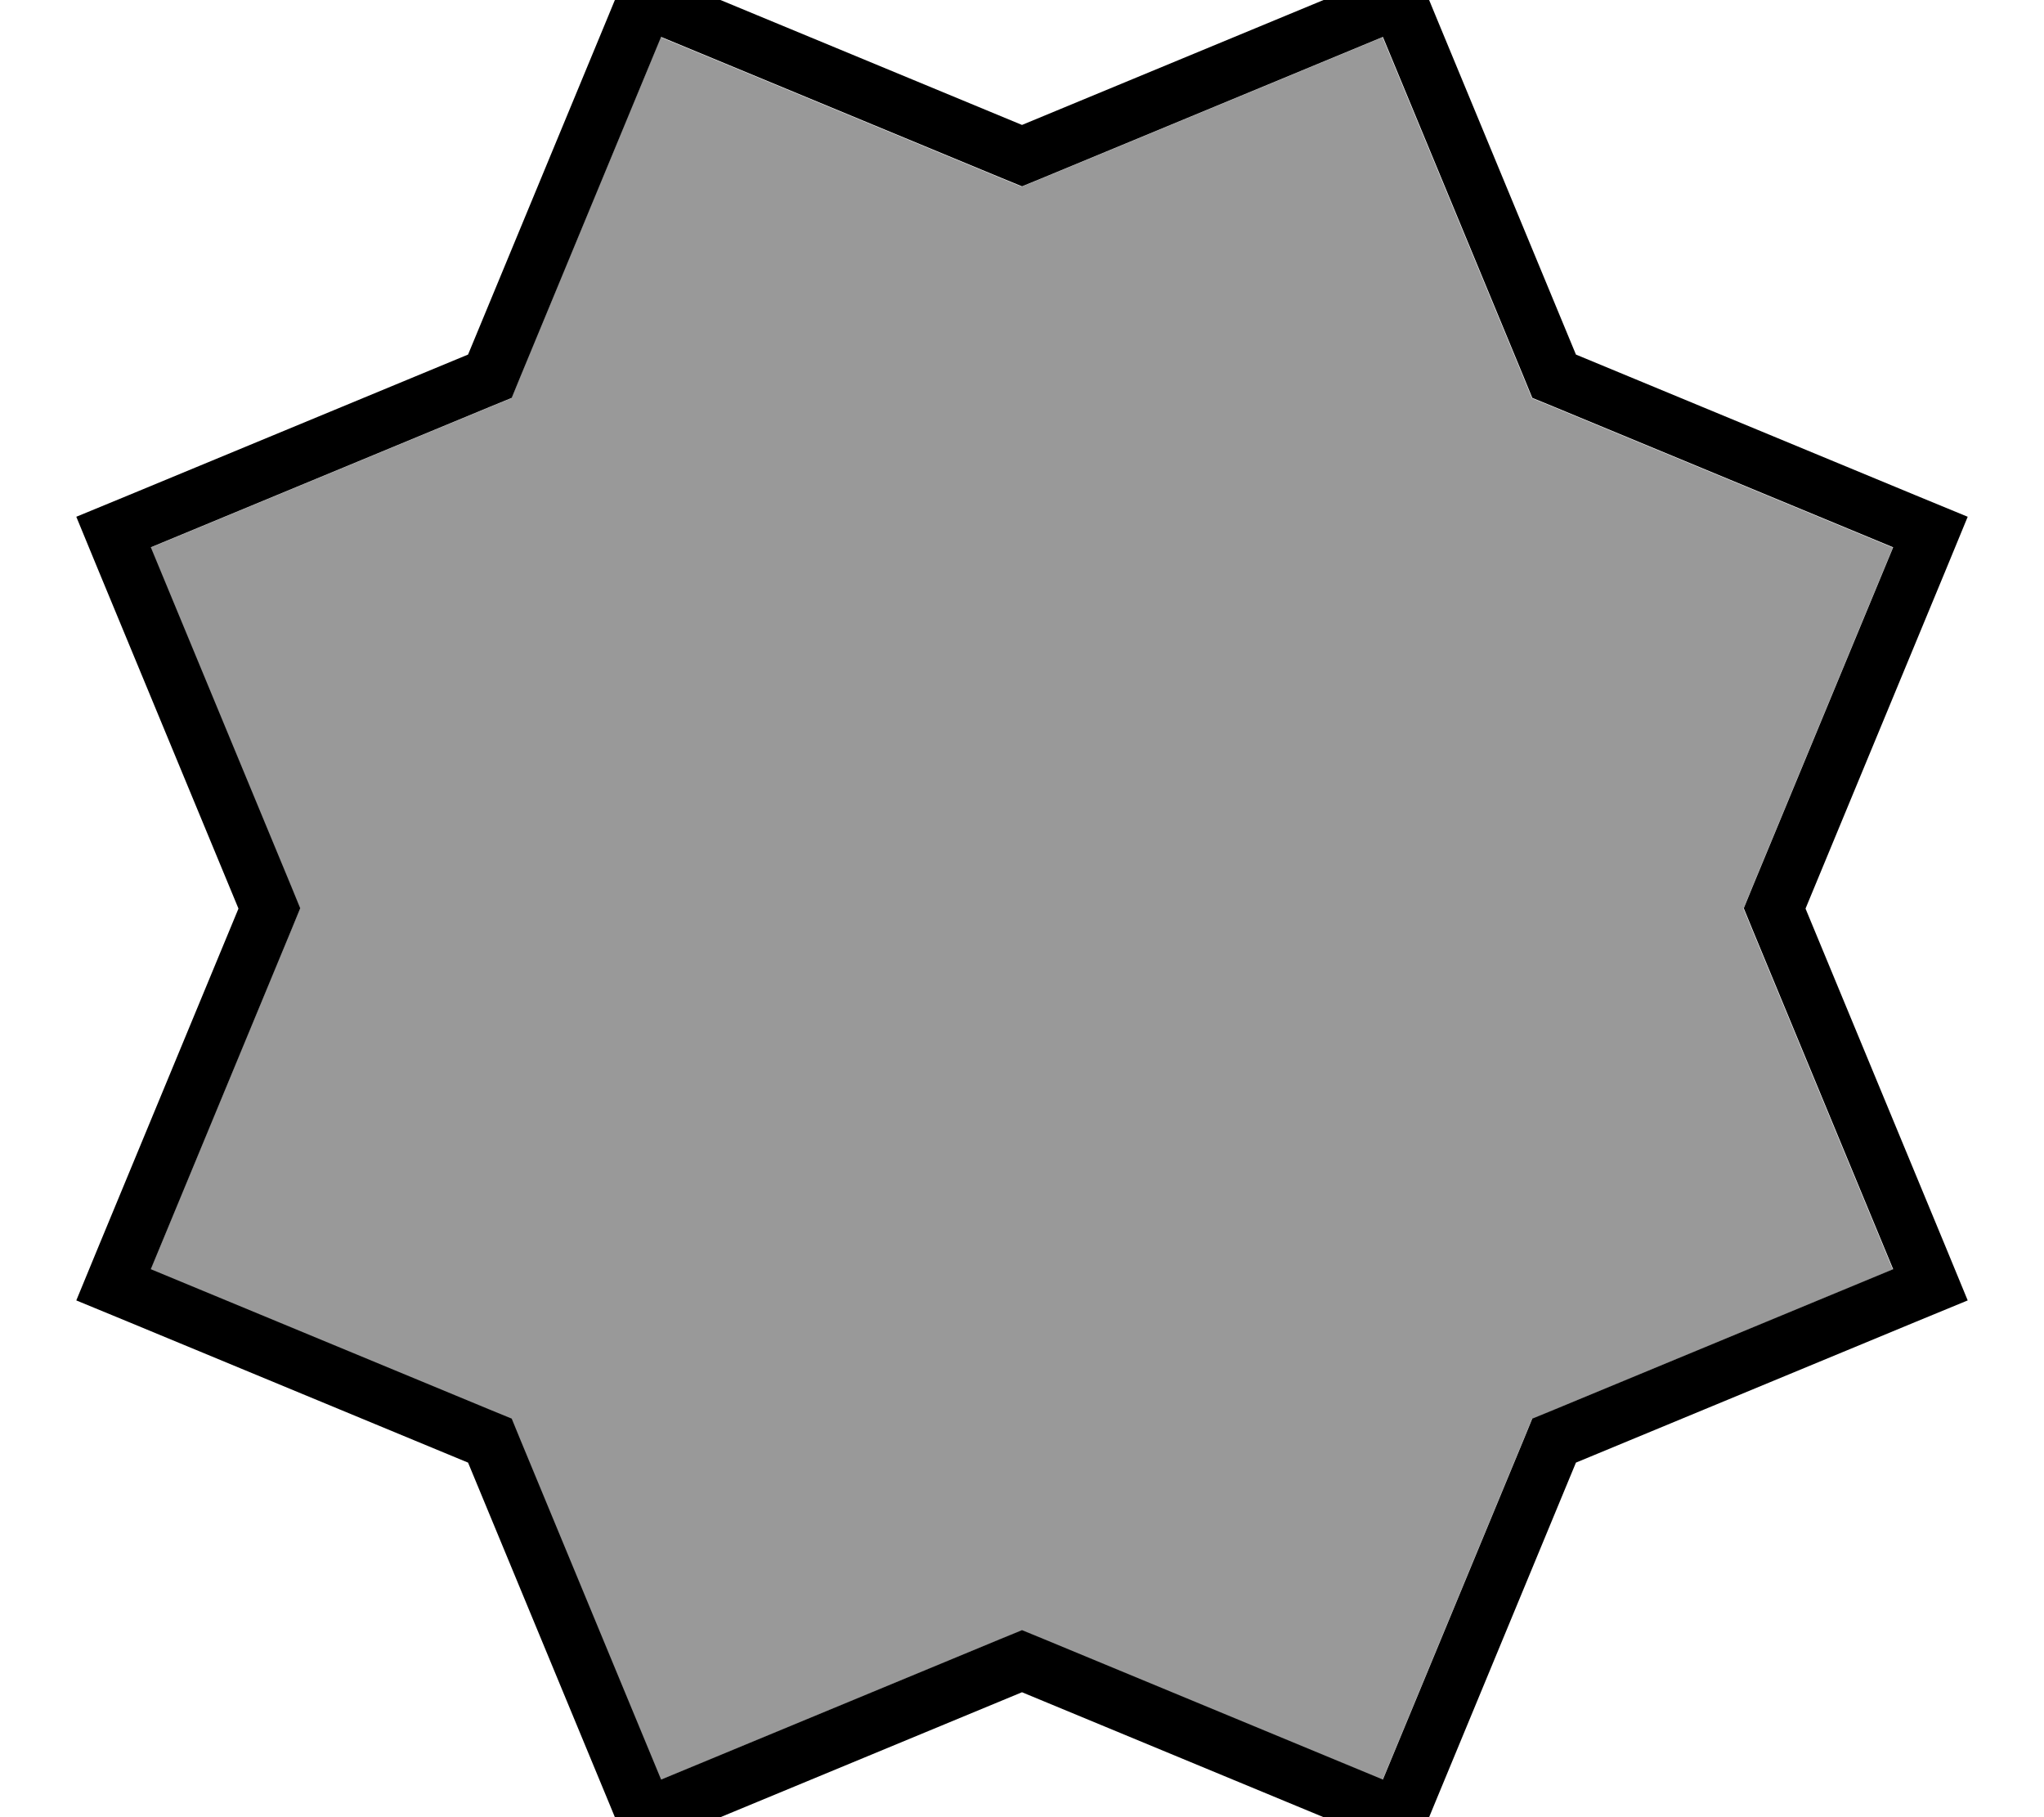
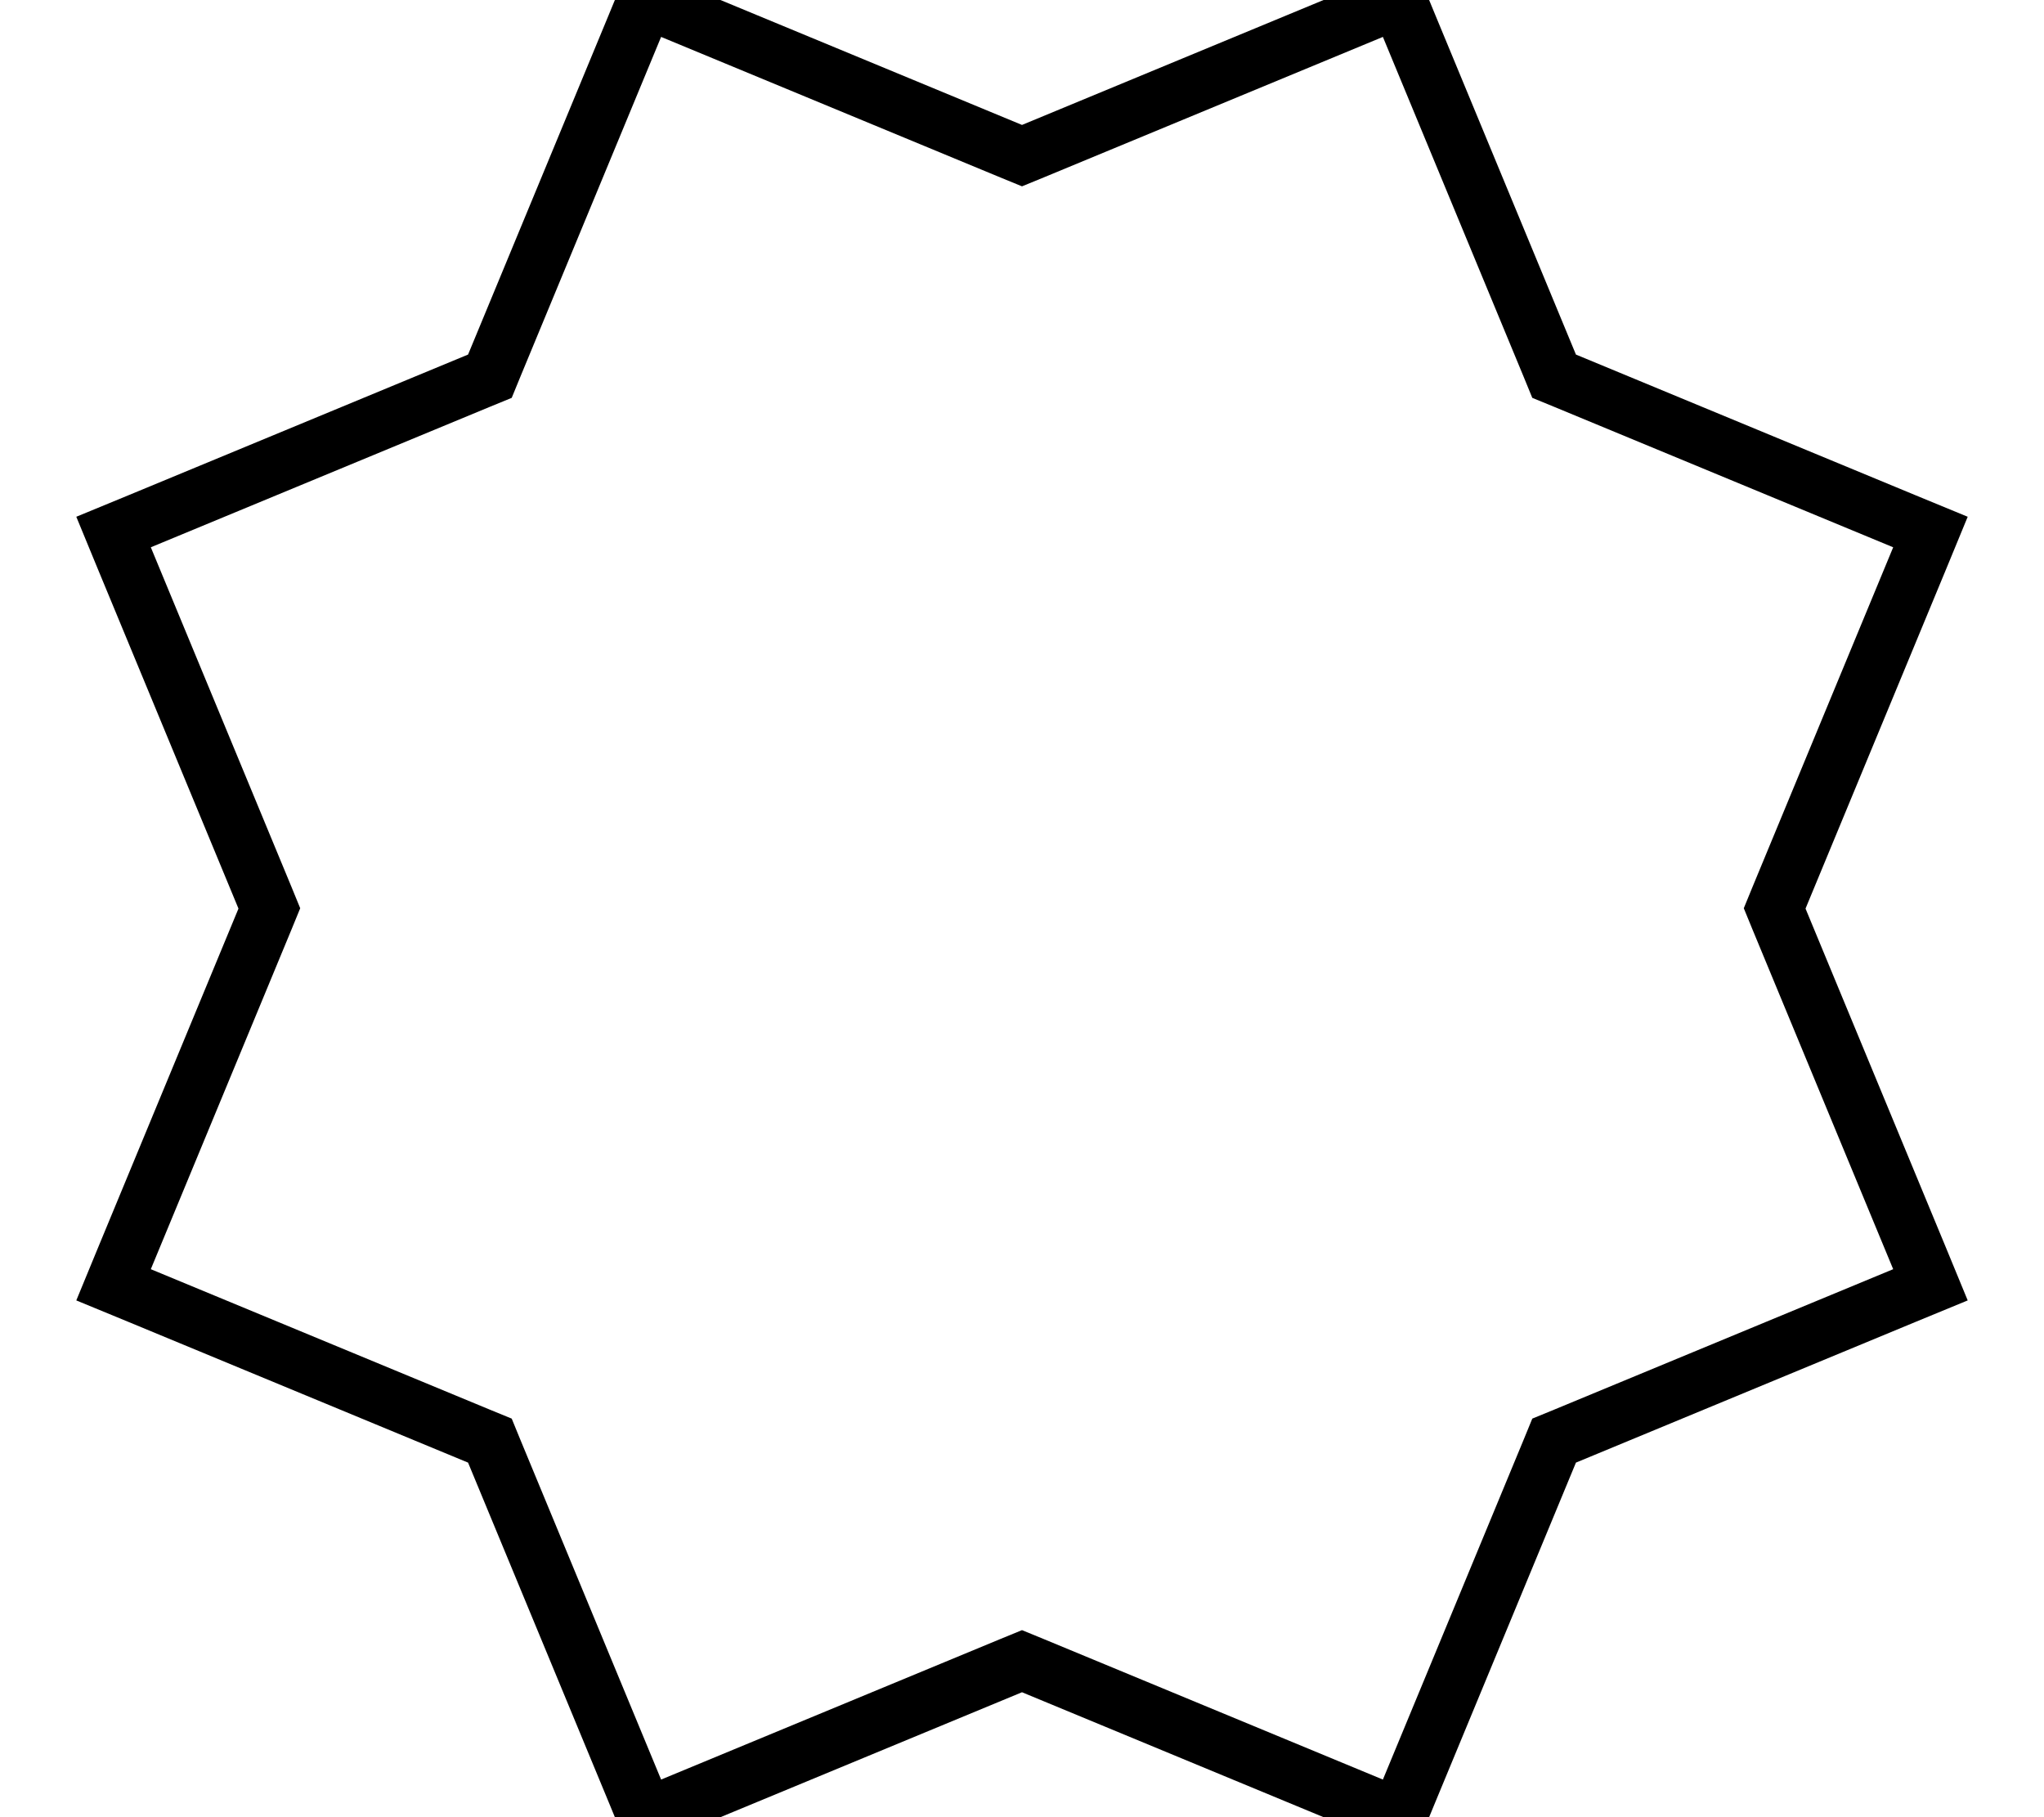
<svg xmlns="http://www.w3.org/2000/svg" viewBox="0 0 576 512">
-   <path style="fill:currentColor;opacity:.4" d="M42.4 154.3c31.9-13.2 63.7-26.4 95.6-39.6 2-.8 4.1-1.7 6.1-2.5 .8-2 1.7-4.1 2.5-6.1 13.2-31.9 26.4-63.7 39.6-95.6 31.9 13.2 63.7 26.4 95.6 39.6 2 .8 4.1 1.7 6.1 2.5 2-.8 4.1-1.7 6.1-2.5 31.9-13.2 63.7-26.4 95.6-39.6 13.2 31.9 26.4 63.7 39.6 95.6 .8 2 1.7 4.1 2.5 6.1 2 .8 4.1 1.7 6.1 2.5 31.9 13.2 63.7 26.4 95.6 39.6-13.2 31.9-26.4 63.7-39.6 95.6-.8 2-1.7 4.1-2.5 6.1 .8 2 1.7 4.1 2.5 6.1 13.2 31.9 26.4 63.7 39.6 95.6-31.9 13.2-63.7 26.4-95.6 39.6-2 .8-4.1 1.7-6.1 2.5-.8 2-1.7 4.1-2.5 6.1-13.2 31.9-26.4 63.7-39.6 95.6-31.9-13.2-63.7-26.4-95.6-39.6-2-.8-4.1-1.7-6.1-2.5-2 .8-4.1 1.7-6.1 2.5-31.9 13.2-63.7 26.4-95.6 39.6-13.2-31.9-26.4-63.7-39.6-95.6-.8-2-1.7-4.1-2.5-6.1-2-.8-4.1-1.7-6.1-2.5-31.9-13.2-63.7-26.4-95.6-39.6 13.2-31.9 26.4-63.7 39.6-95.6 .8-2 1.7-4.1 2.5-6.1-.8-2-1.7-4.1-2.5-6.1-13.2-31.9-26.4-63.7-39.6-95.6z" />
  <path style="fill:currentColor;opacity:1" d="M131.9 99.9l-95.6 39.6-14.8 6.1 6.1 14.8 39.6 95.6-39.6 95.6-6.1 14.8 14.8 6.1 95.6 39.6 39.6 95.6 6.1 14.8 14.8-6.1 95.6-39.6 95.6 39.6 14.8 6.1 6.1-14.8 39.6-95.6 95.6-39.6 14.8-6.1-6.1-14.8-39.6-95.6 39.6-95.6 6.1-14.8-14.8-6.1-95.6-39.6-39.6-95.6-6.1-14.8-14.8 6.1-95.6 39.6-95.6-39.6-14.8-6.1-6.1 14.8-39.6 95.6zm54.4-89.5l95.6 39.6 6.1 2.5 6.1-2.5 95.6-39.6 39.6 95.6 2.5 6.1 6.1 2.5 95.6 39.6-39.6 95.6-2.5 6.1 2.5 6.1 39.6 95.6-95.6 39.6-6.1 2.5-2.5 6.1-39.6 95.6-95.6-39.6-6.1-2.5-6.1 2.5-95.6 39.6-39.6-95.6-2.5-6.1-6.1-2.5-95.6-39.6 39.6-95.6 2.5-6.1-2.5-6.1-39.6-95.6 95.6-39.6 6.1-2.5 2.5-6.1 39.6-95.6z" />
</svg>